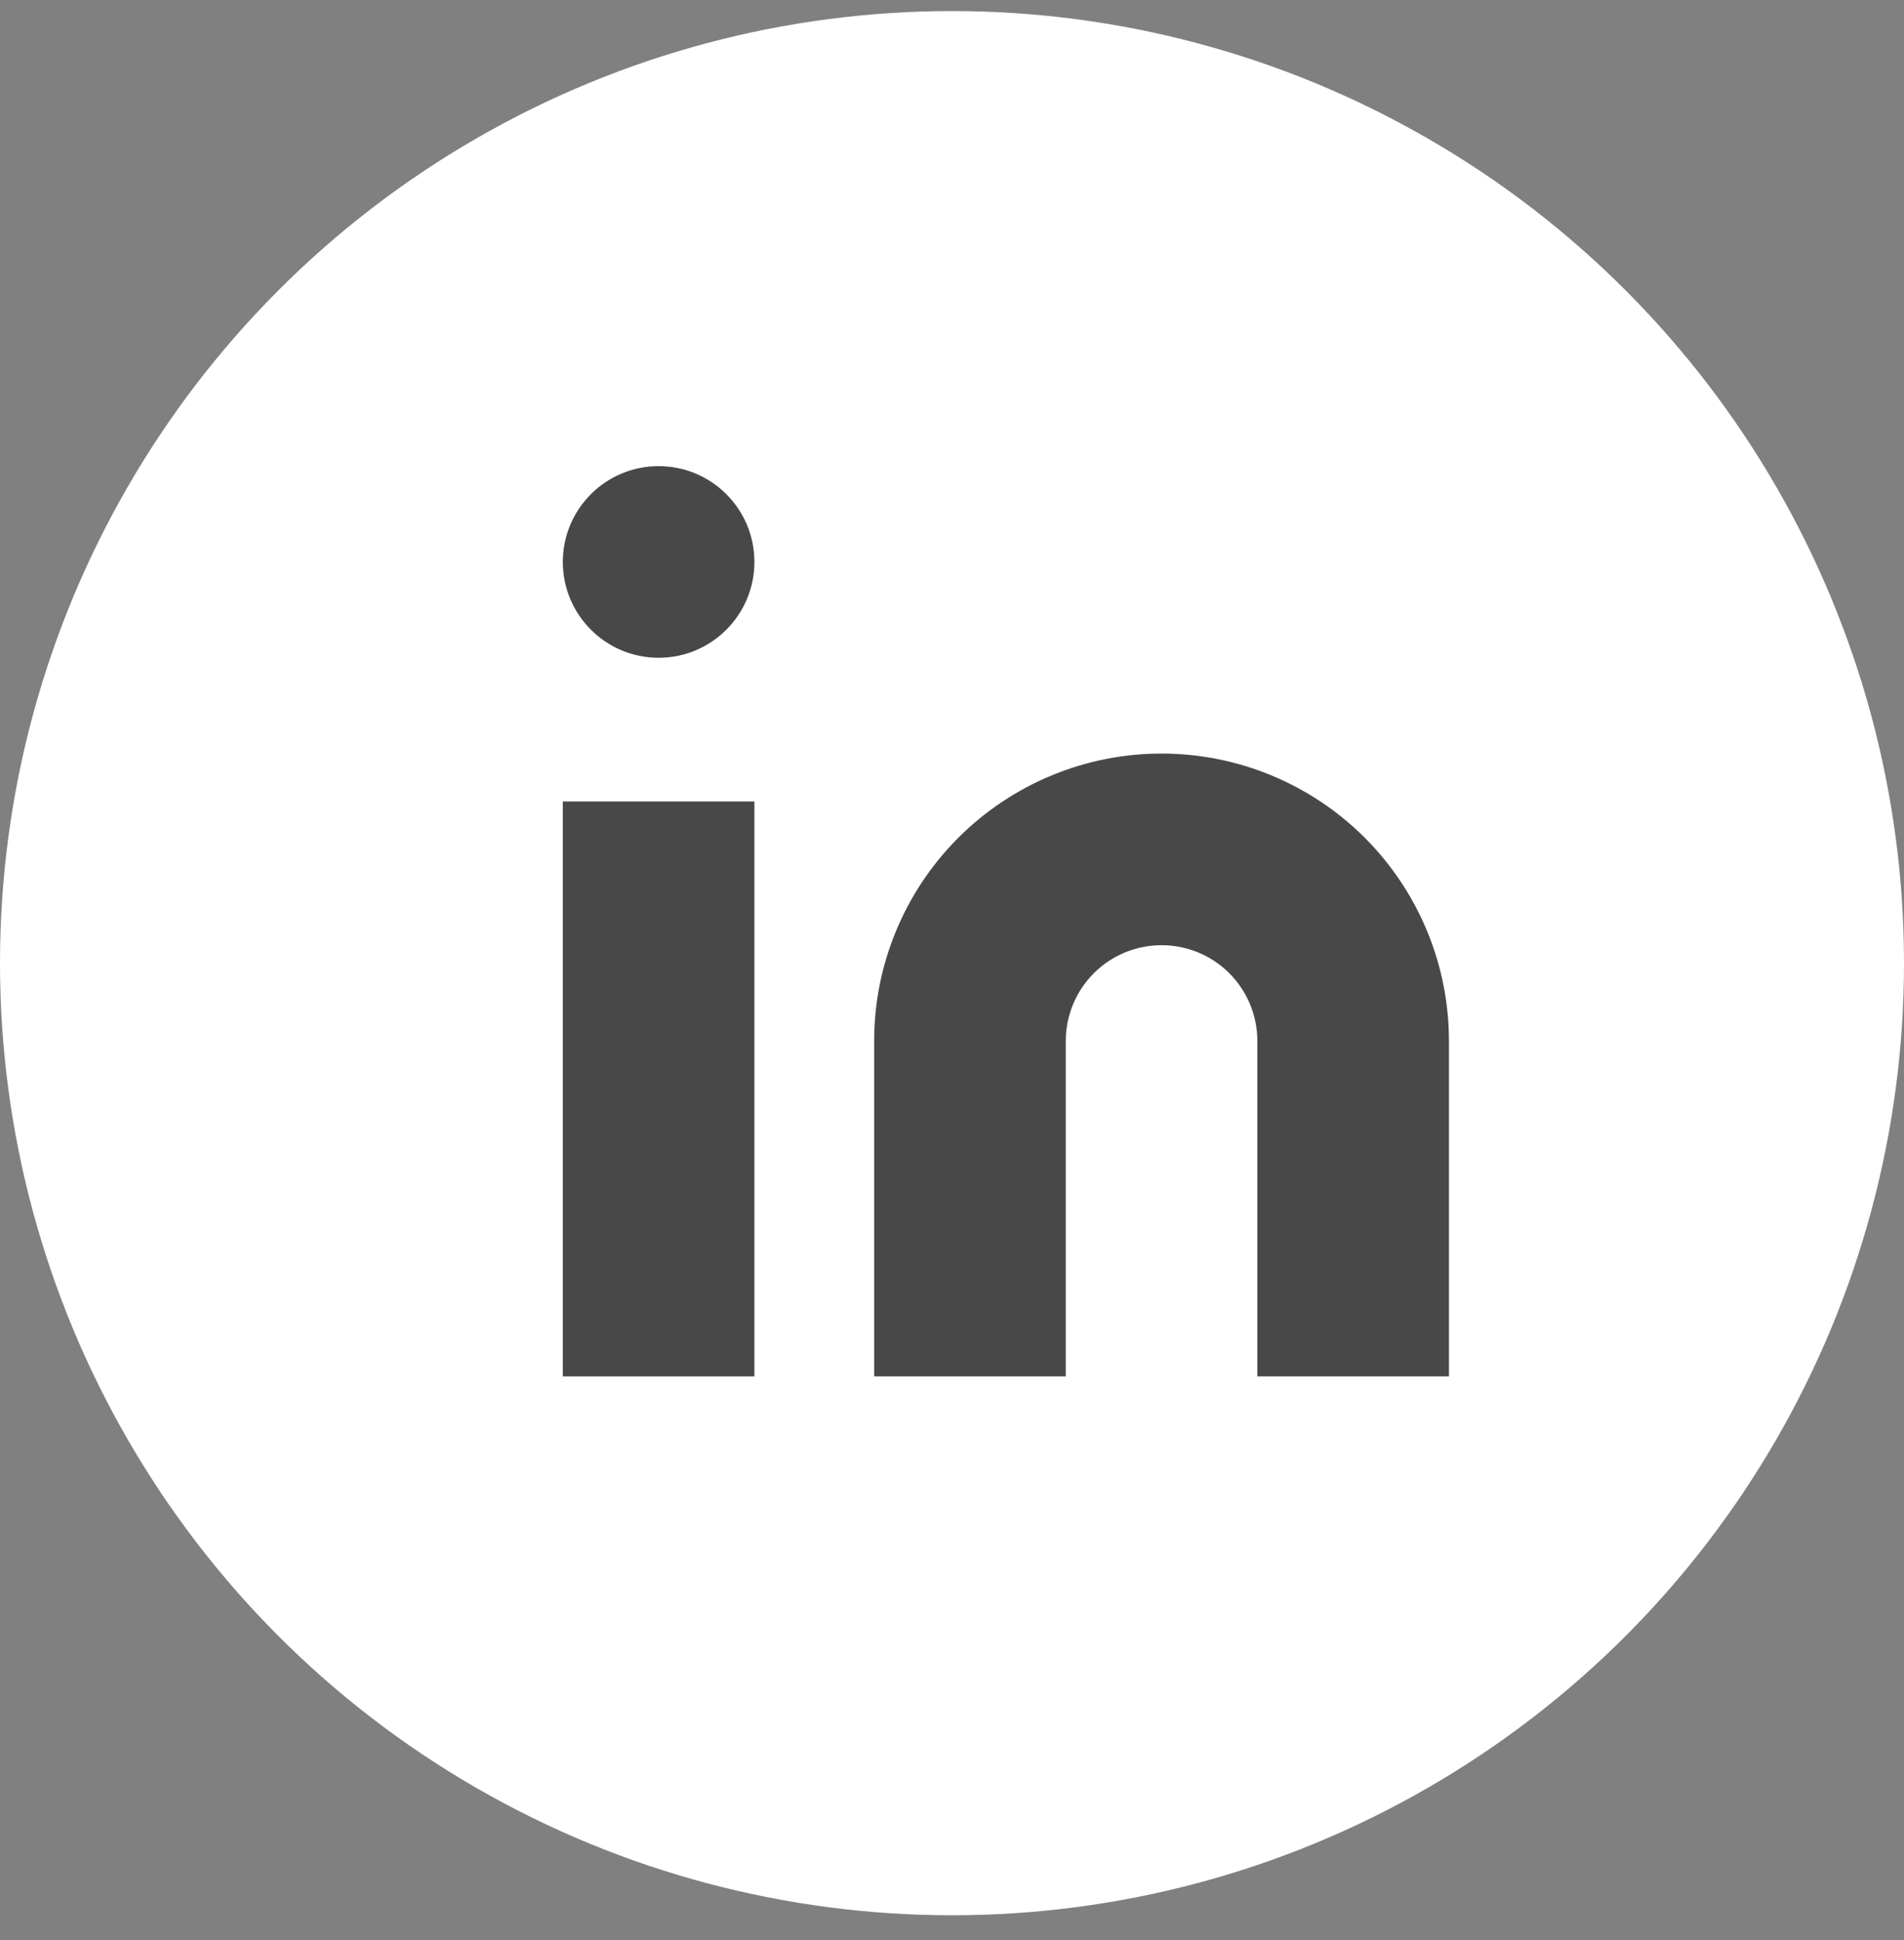
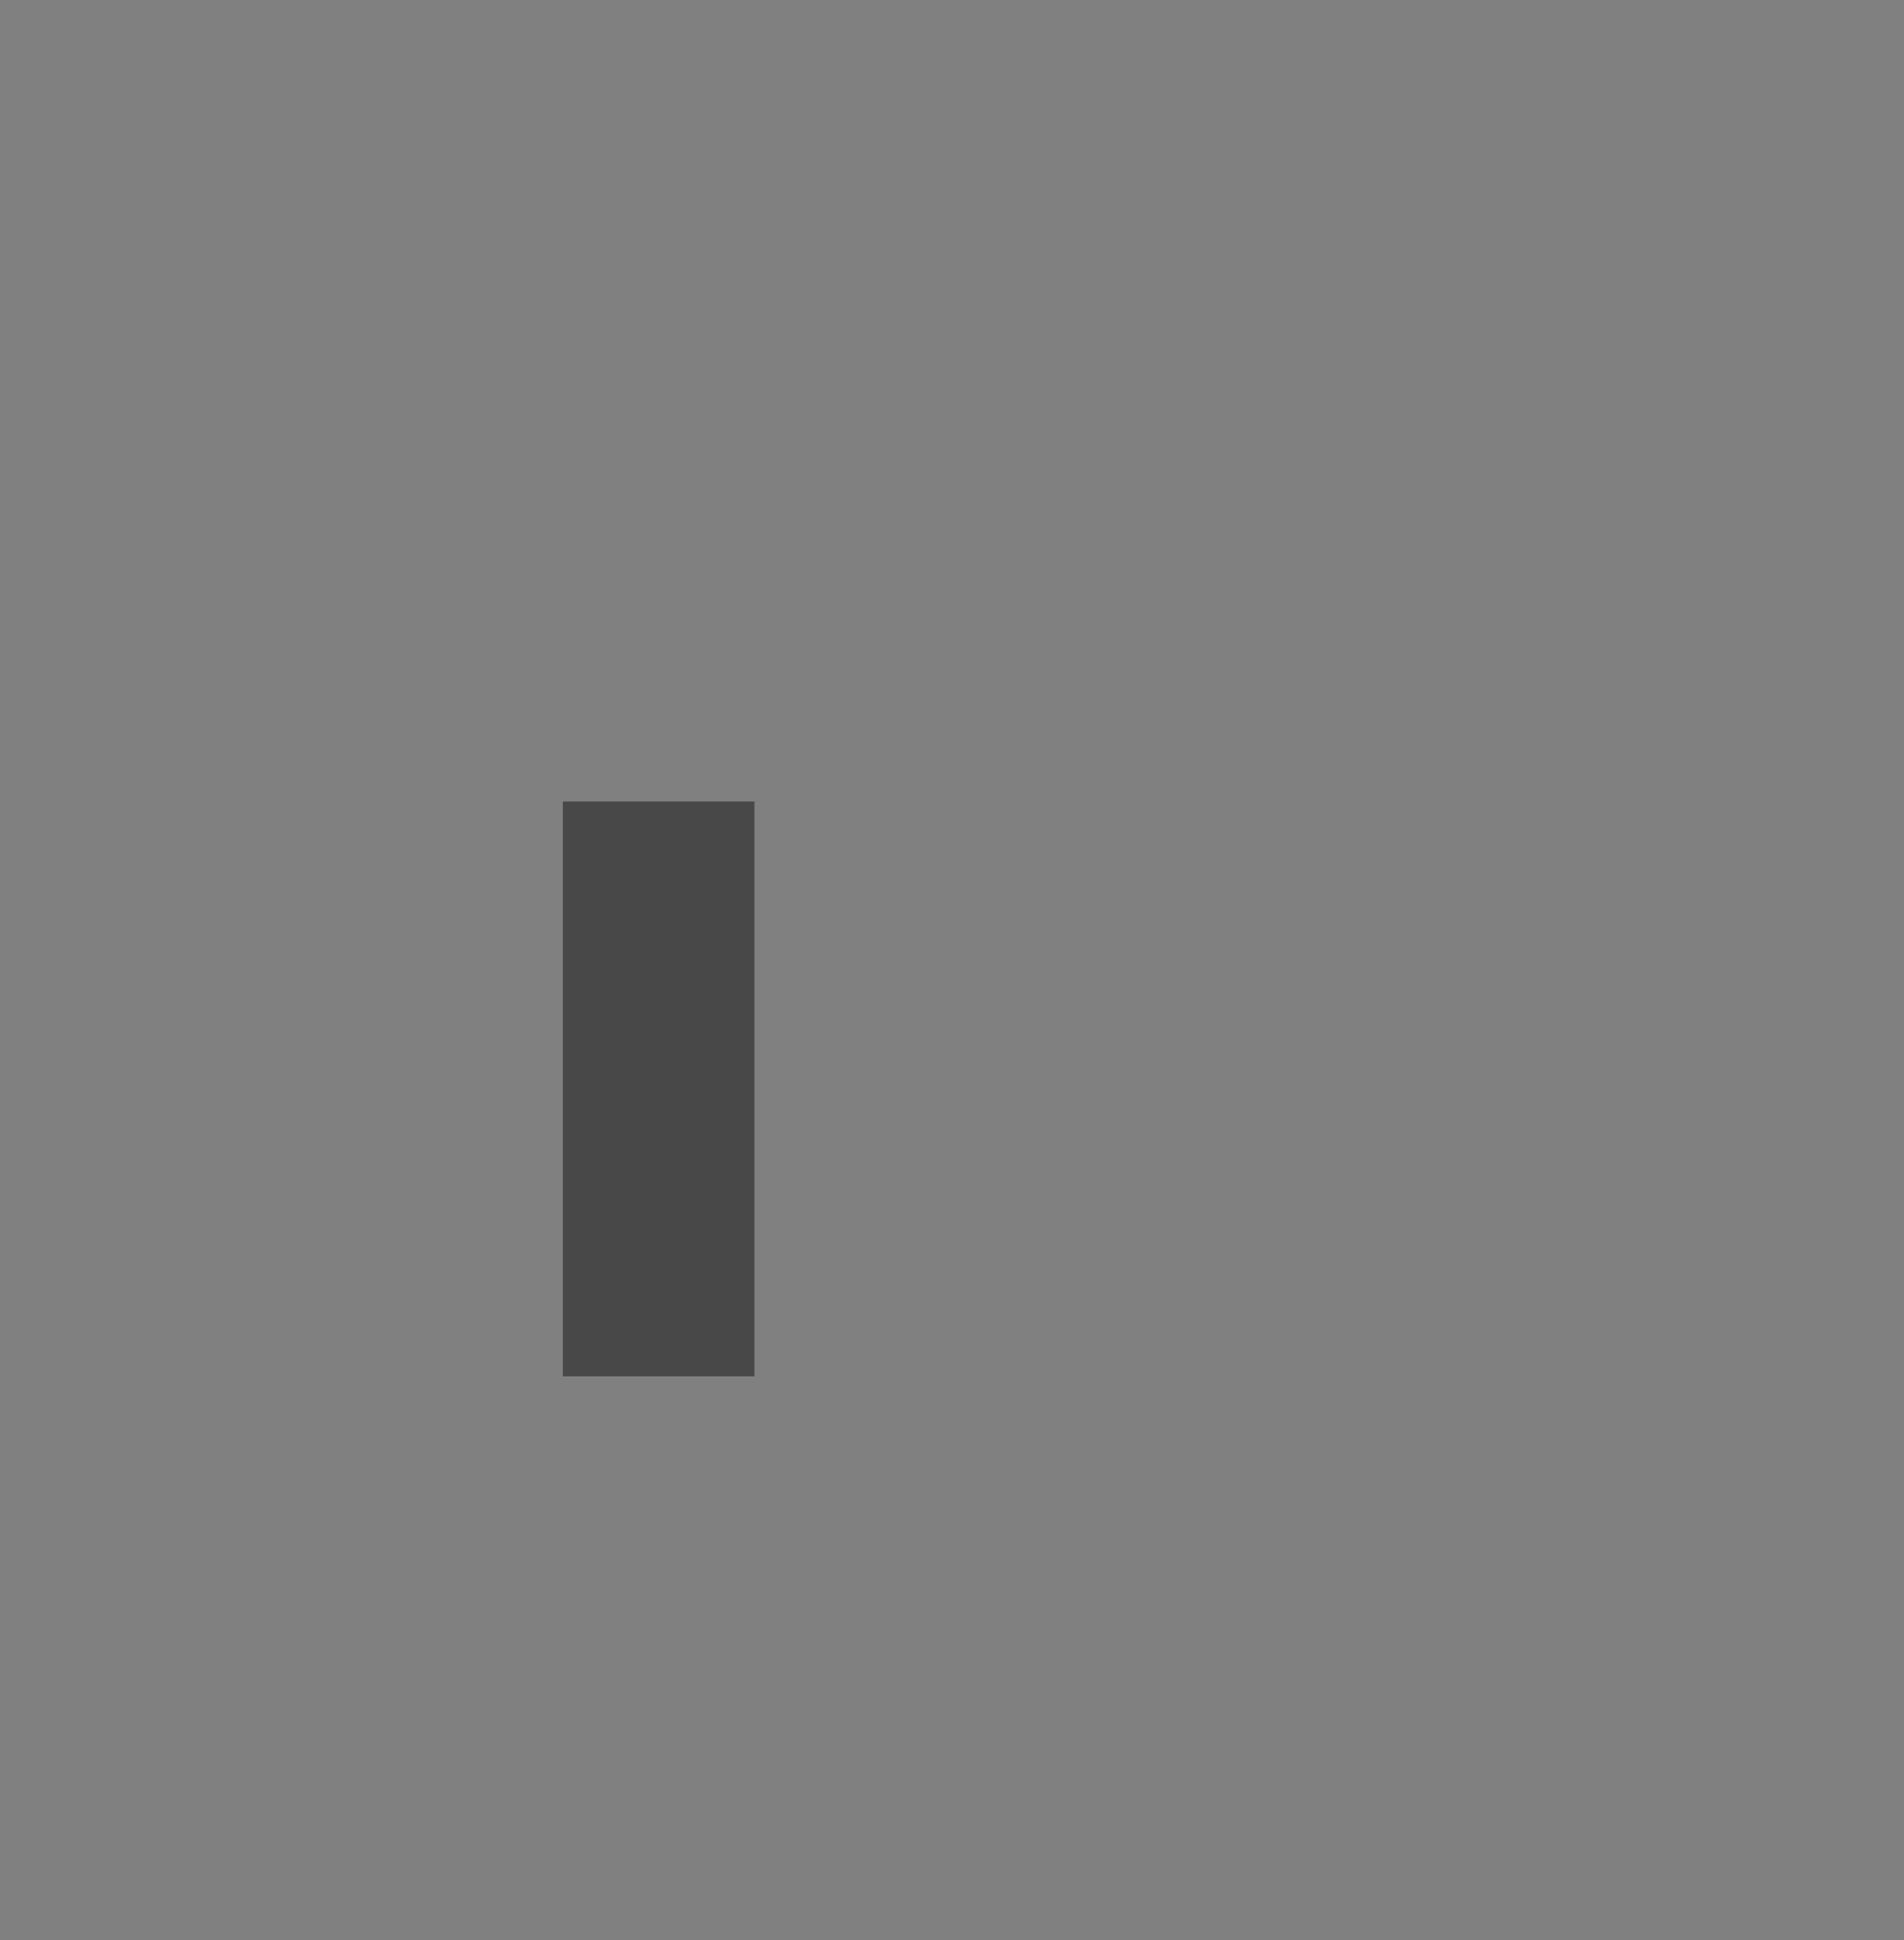
<svg xmlns="http://www.w3.org/2000/svg" width="53" height="54" viewBox="0 0 53 54" fill="none">
  <rect x="0" y="0" width="53" height="54" fill="#808080" stroke="none" />
-   <circle cx="26.5" cy="26.808" r="26.5" fill="white" />
-   <path d="M32.333 20.974C34.455 20.974 36.49 21.817 37.99 23.317C39.49 24.818 40.333 26.852 40.333 28.974V38.307H35V28.974C35 28.267 34.719 27.589 34.219 27.088C33.719 26.588 33.041 26.308 32.333 26.308C31.626 26.308 30.948 26.588 30.448 27.088C29.948 27.589 29.667 28.267 29.667 28.974V38.307H24.333V28.974C24.333 26.852 25.176 24.818 26.676 23.317C28.177 21.817 30.212 20.974 32.333 20.974Z" fill="#484848" />
  <path d="M21 22.308H15.667V38.308H21V22.308Z" fill="#484848" />
-   <path d="M18.333 18.308C19.806 18.308 21 17.113 21 15.641C21 14.168 19.806 12.974 18.333 12.974C16.861 12.974 15.667 14.168 15.667 15.641C15.667 17.113 16.861 18.308 18.333 18.308Z" fill="#484848" />
</svg>